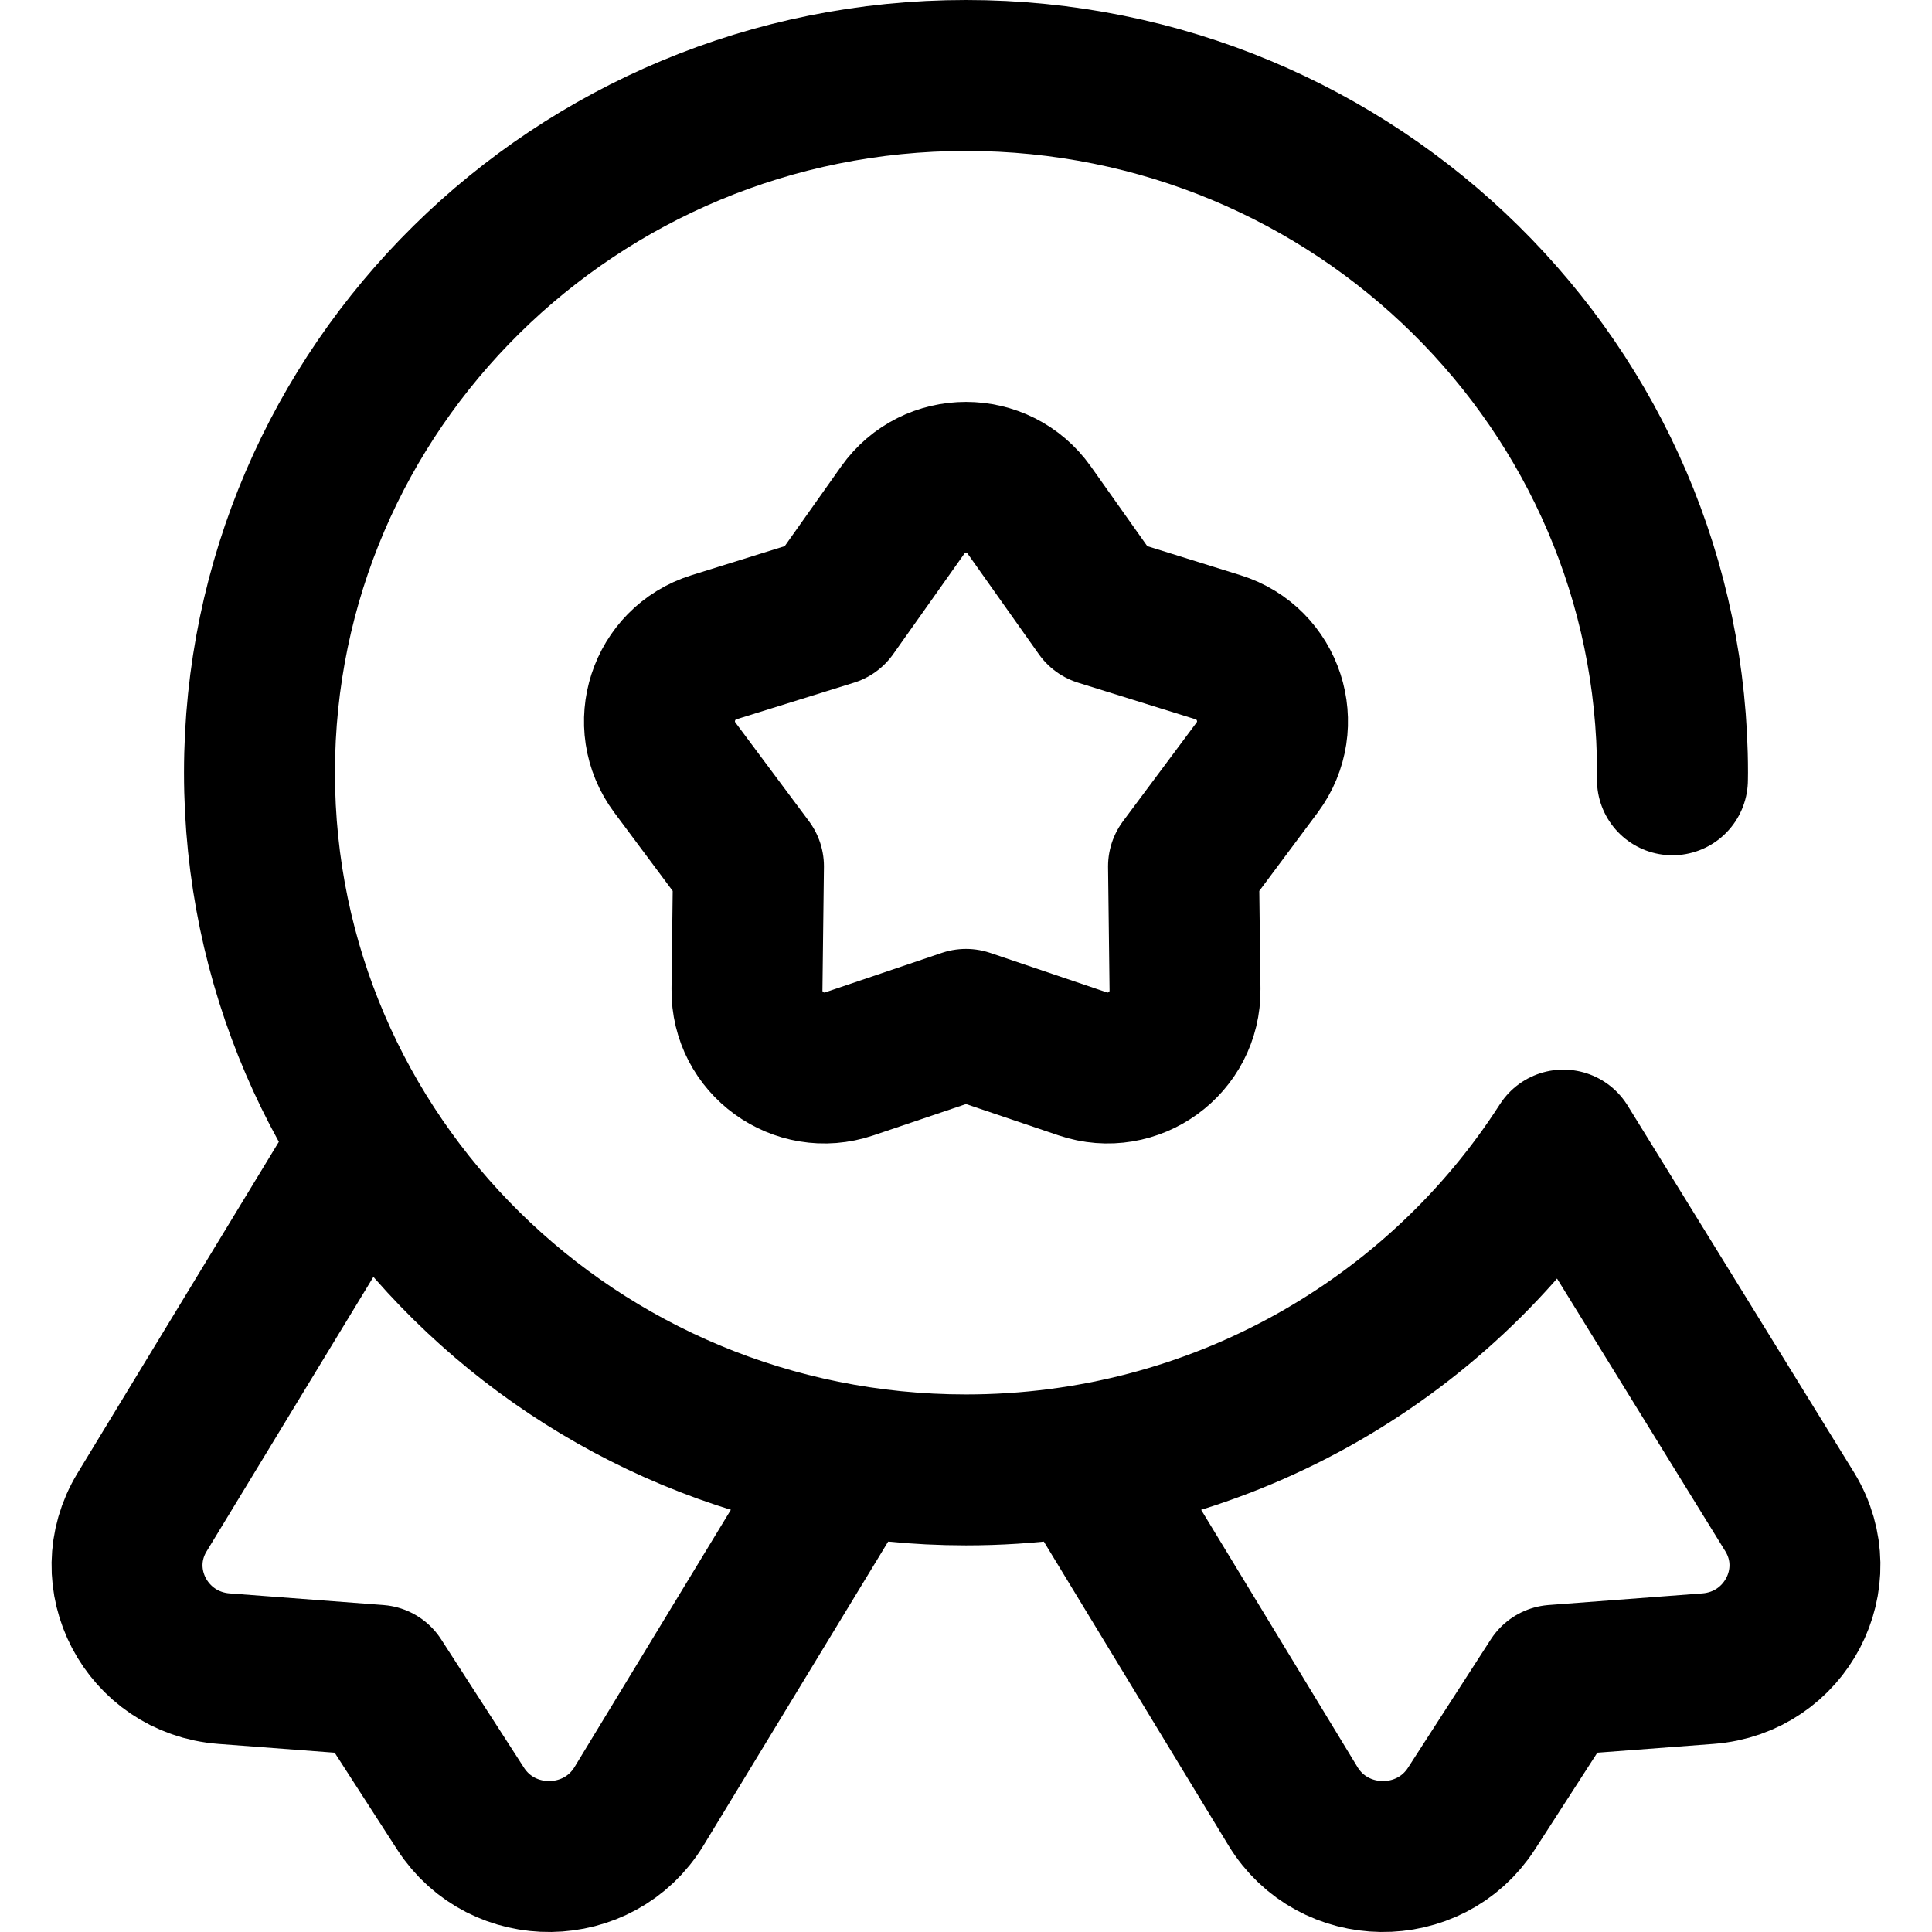
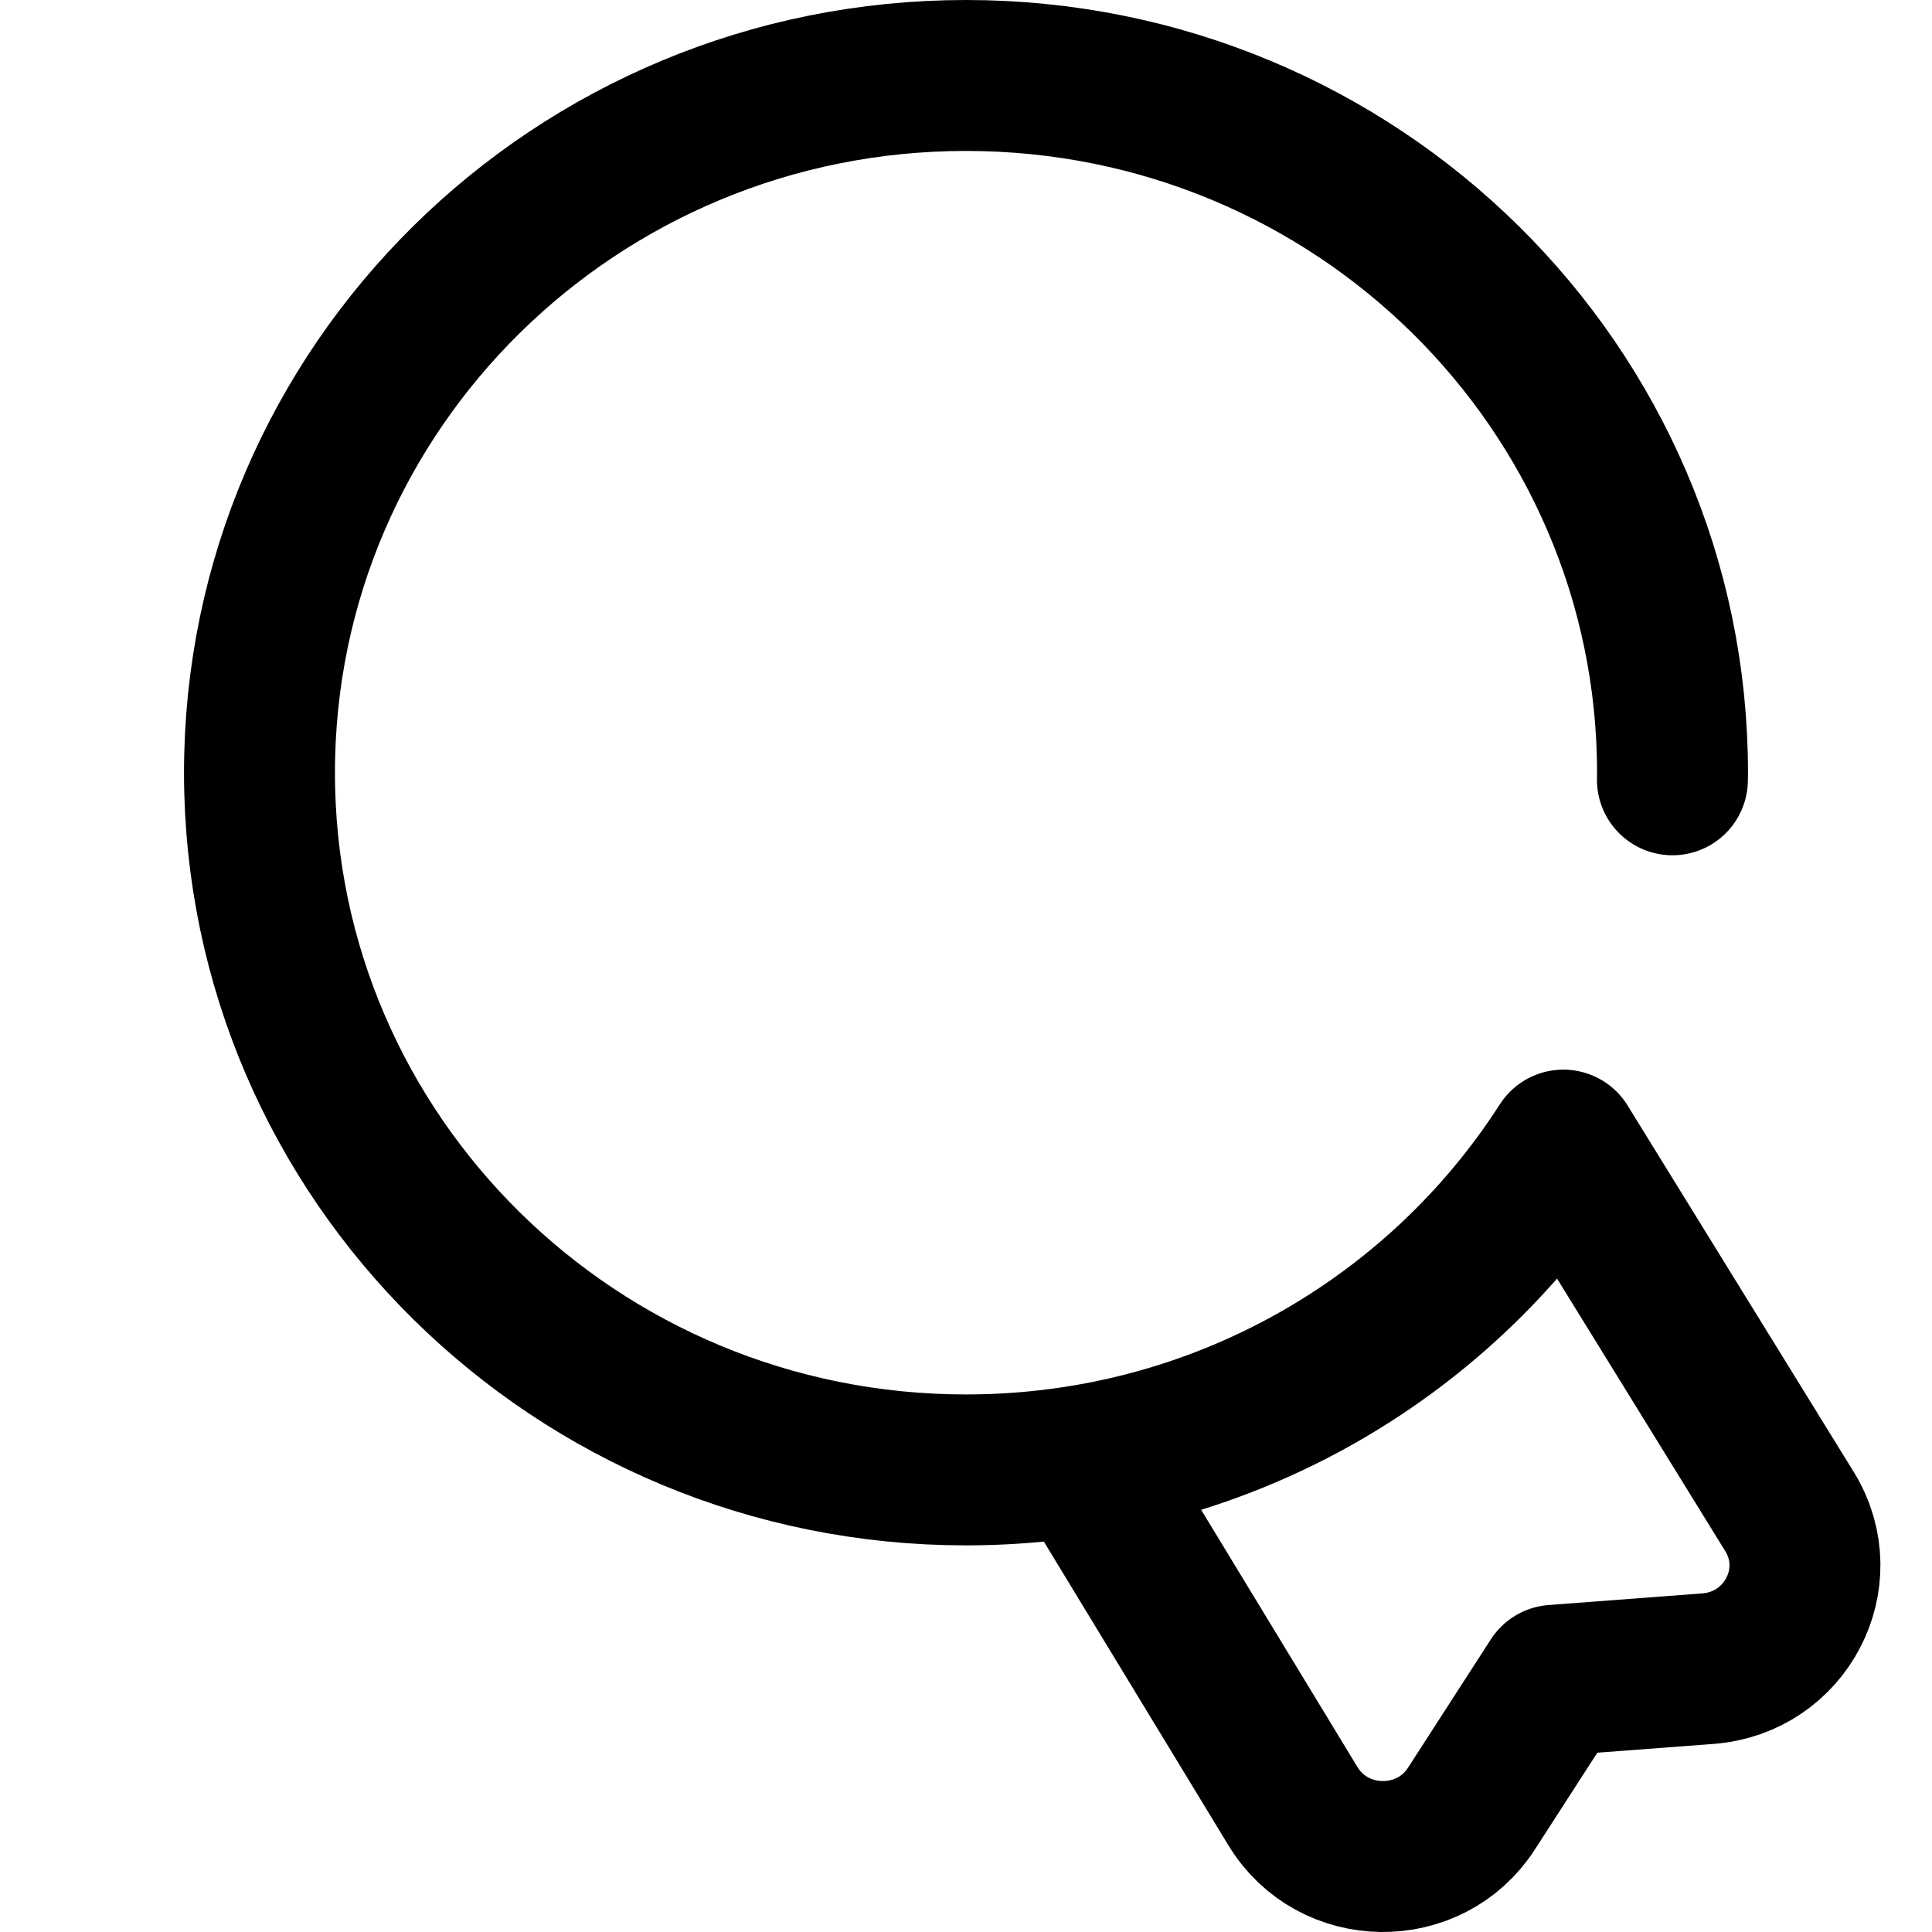
<svg xmlns="http://www.w3.org/2000/svg" version="1.1" id="Capa_1" x="0px" y="0px" viewBox="0 0 512 512" style="enable-background:new 0 0 512 512;" xml:space="preserve" width="512" height="512">
  <g>
    <g>
-       <path style="fill:none;stroke:#000000;stroke-width:40;stroke-linecap:round;stroke-linejoin:round;stroke-miterlimit:10;" d="&#10;&#09;&#09;&#09;M96.469,303.96l-58.81,96.782c-10.63,17.493,1.111,39.91,21.72,41.469l40.731,3.082l21.94,34.005&#10;&#09;&#09;&#09;c11.101,17.206,36.67,16.867,47.3-0.626l54.94-90.414" />
-     </g>
-     <path style="fill:none;stroke:#000000;stroke-width:40;stroke-linecap:round;stroke-linejoin:round;stroke-miterlimit:10;" d="&#10;&#09;&#09;M272.765,135.18l18.864,26.636l31.161,9.71c13.524,4.214,18.826,20.53,10.361,31.888l-19.503,26.172l0.395,32.637&#10;&#09;&#09;c0.171,14.165-13.707,24.248-27.126,19.708L256,271.47l-30.917,10.461c-13.418,4.54-27.297-5.543-27.126-19.708l0.395-32.637&#10;&#09;&#09;l-19.503-26.172c-8.464-11.359-3.163-27.674,10.361-31.888l31.161-9.71l18.864-26.636&#10;&#09;&#09;C247.423,123.62,264.578,123.62,272.765,135.18z" />
+       </g>
    <path style="fill:none;stroke:#000000;stroke-width:40;stroke-linecap:round;stroke-linejoin:round;stroke-miterlimit:10;" d="&#10;&#09;&#09;M443.211,206.656c0.006-0.629,0.024-1.255,0.024-1.885C443.235,102.725,359.407,20,256,20S68.765,102.725,68.765,204.771&#10;&#09;&#09;S152.593,389.541,256,389.541c66.629,0,125.12-34.35,158.305-86.078l60.036,97.279c10.63,17.493-1.111,39.91-21.72,41.469&#10;&#09;&#09;l-40.731,3.082l-21.94,34.005c-11.101,17.206-36.67,16.867-47.3-0.626l-54.161-89.131" />
  </g>
</svg>